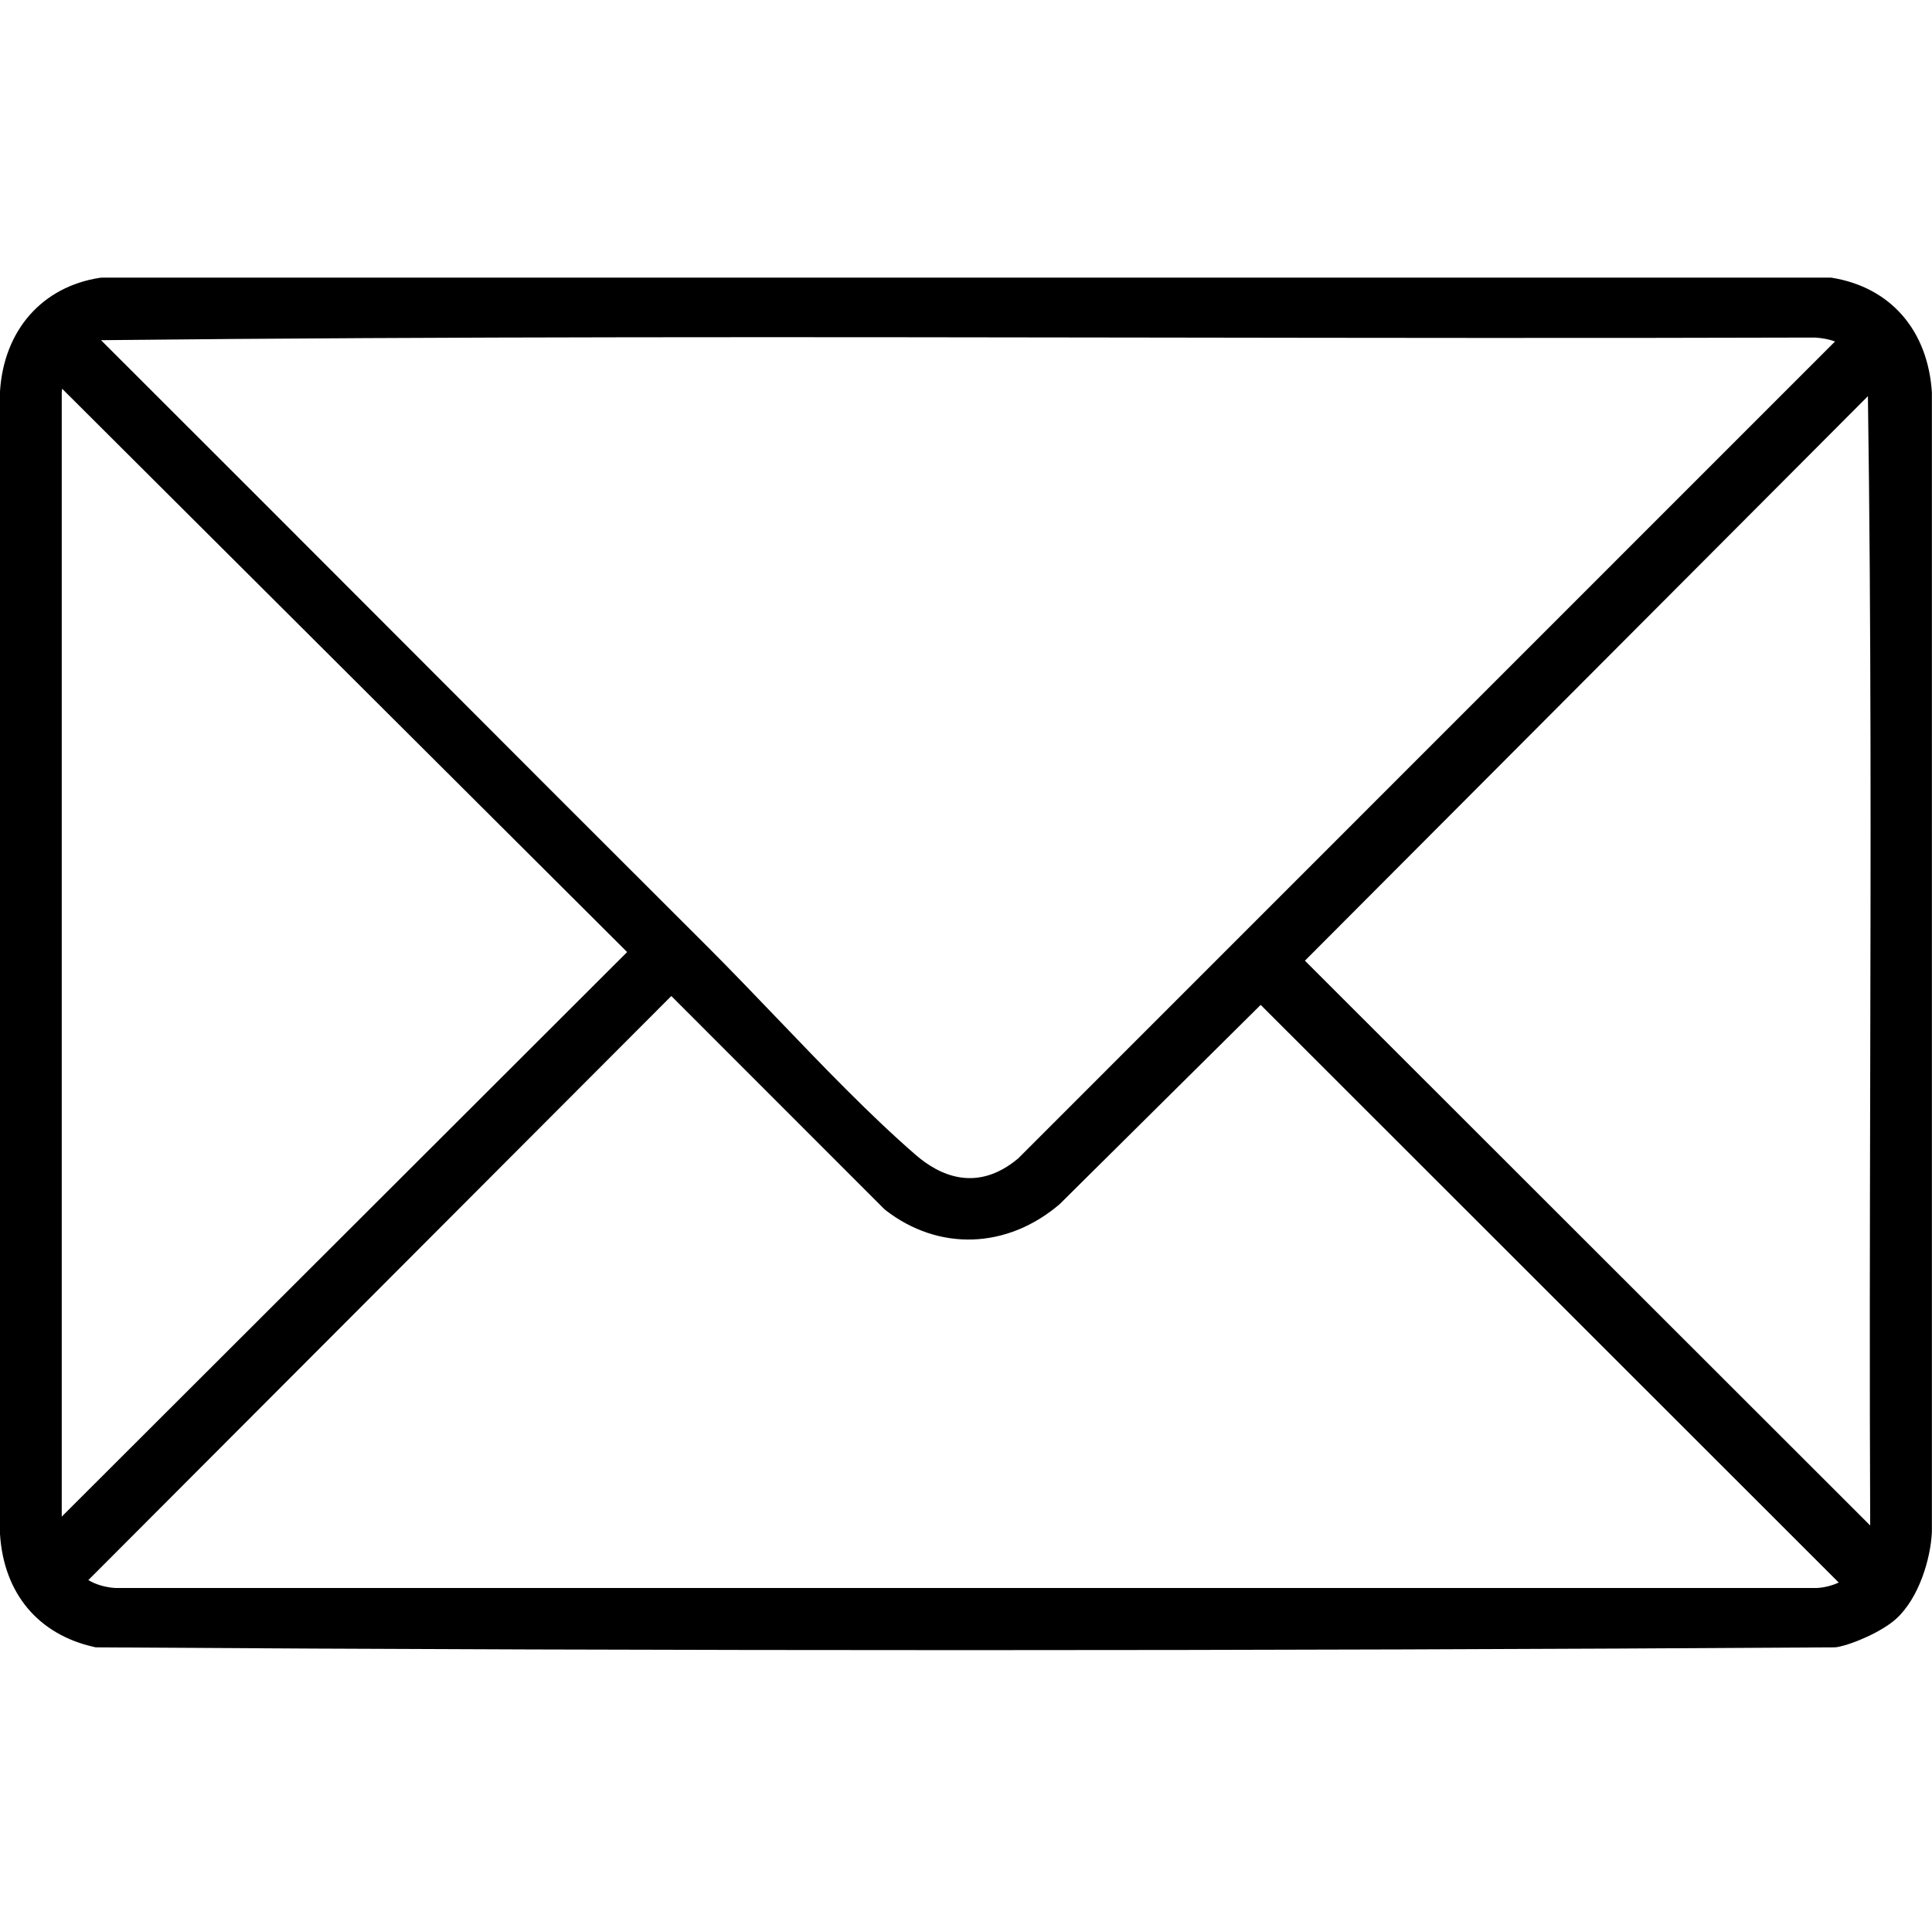
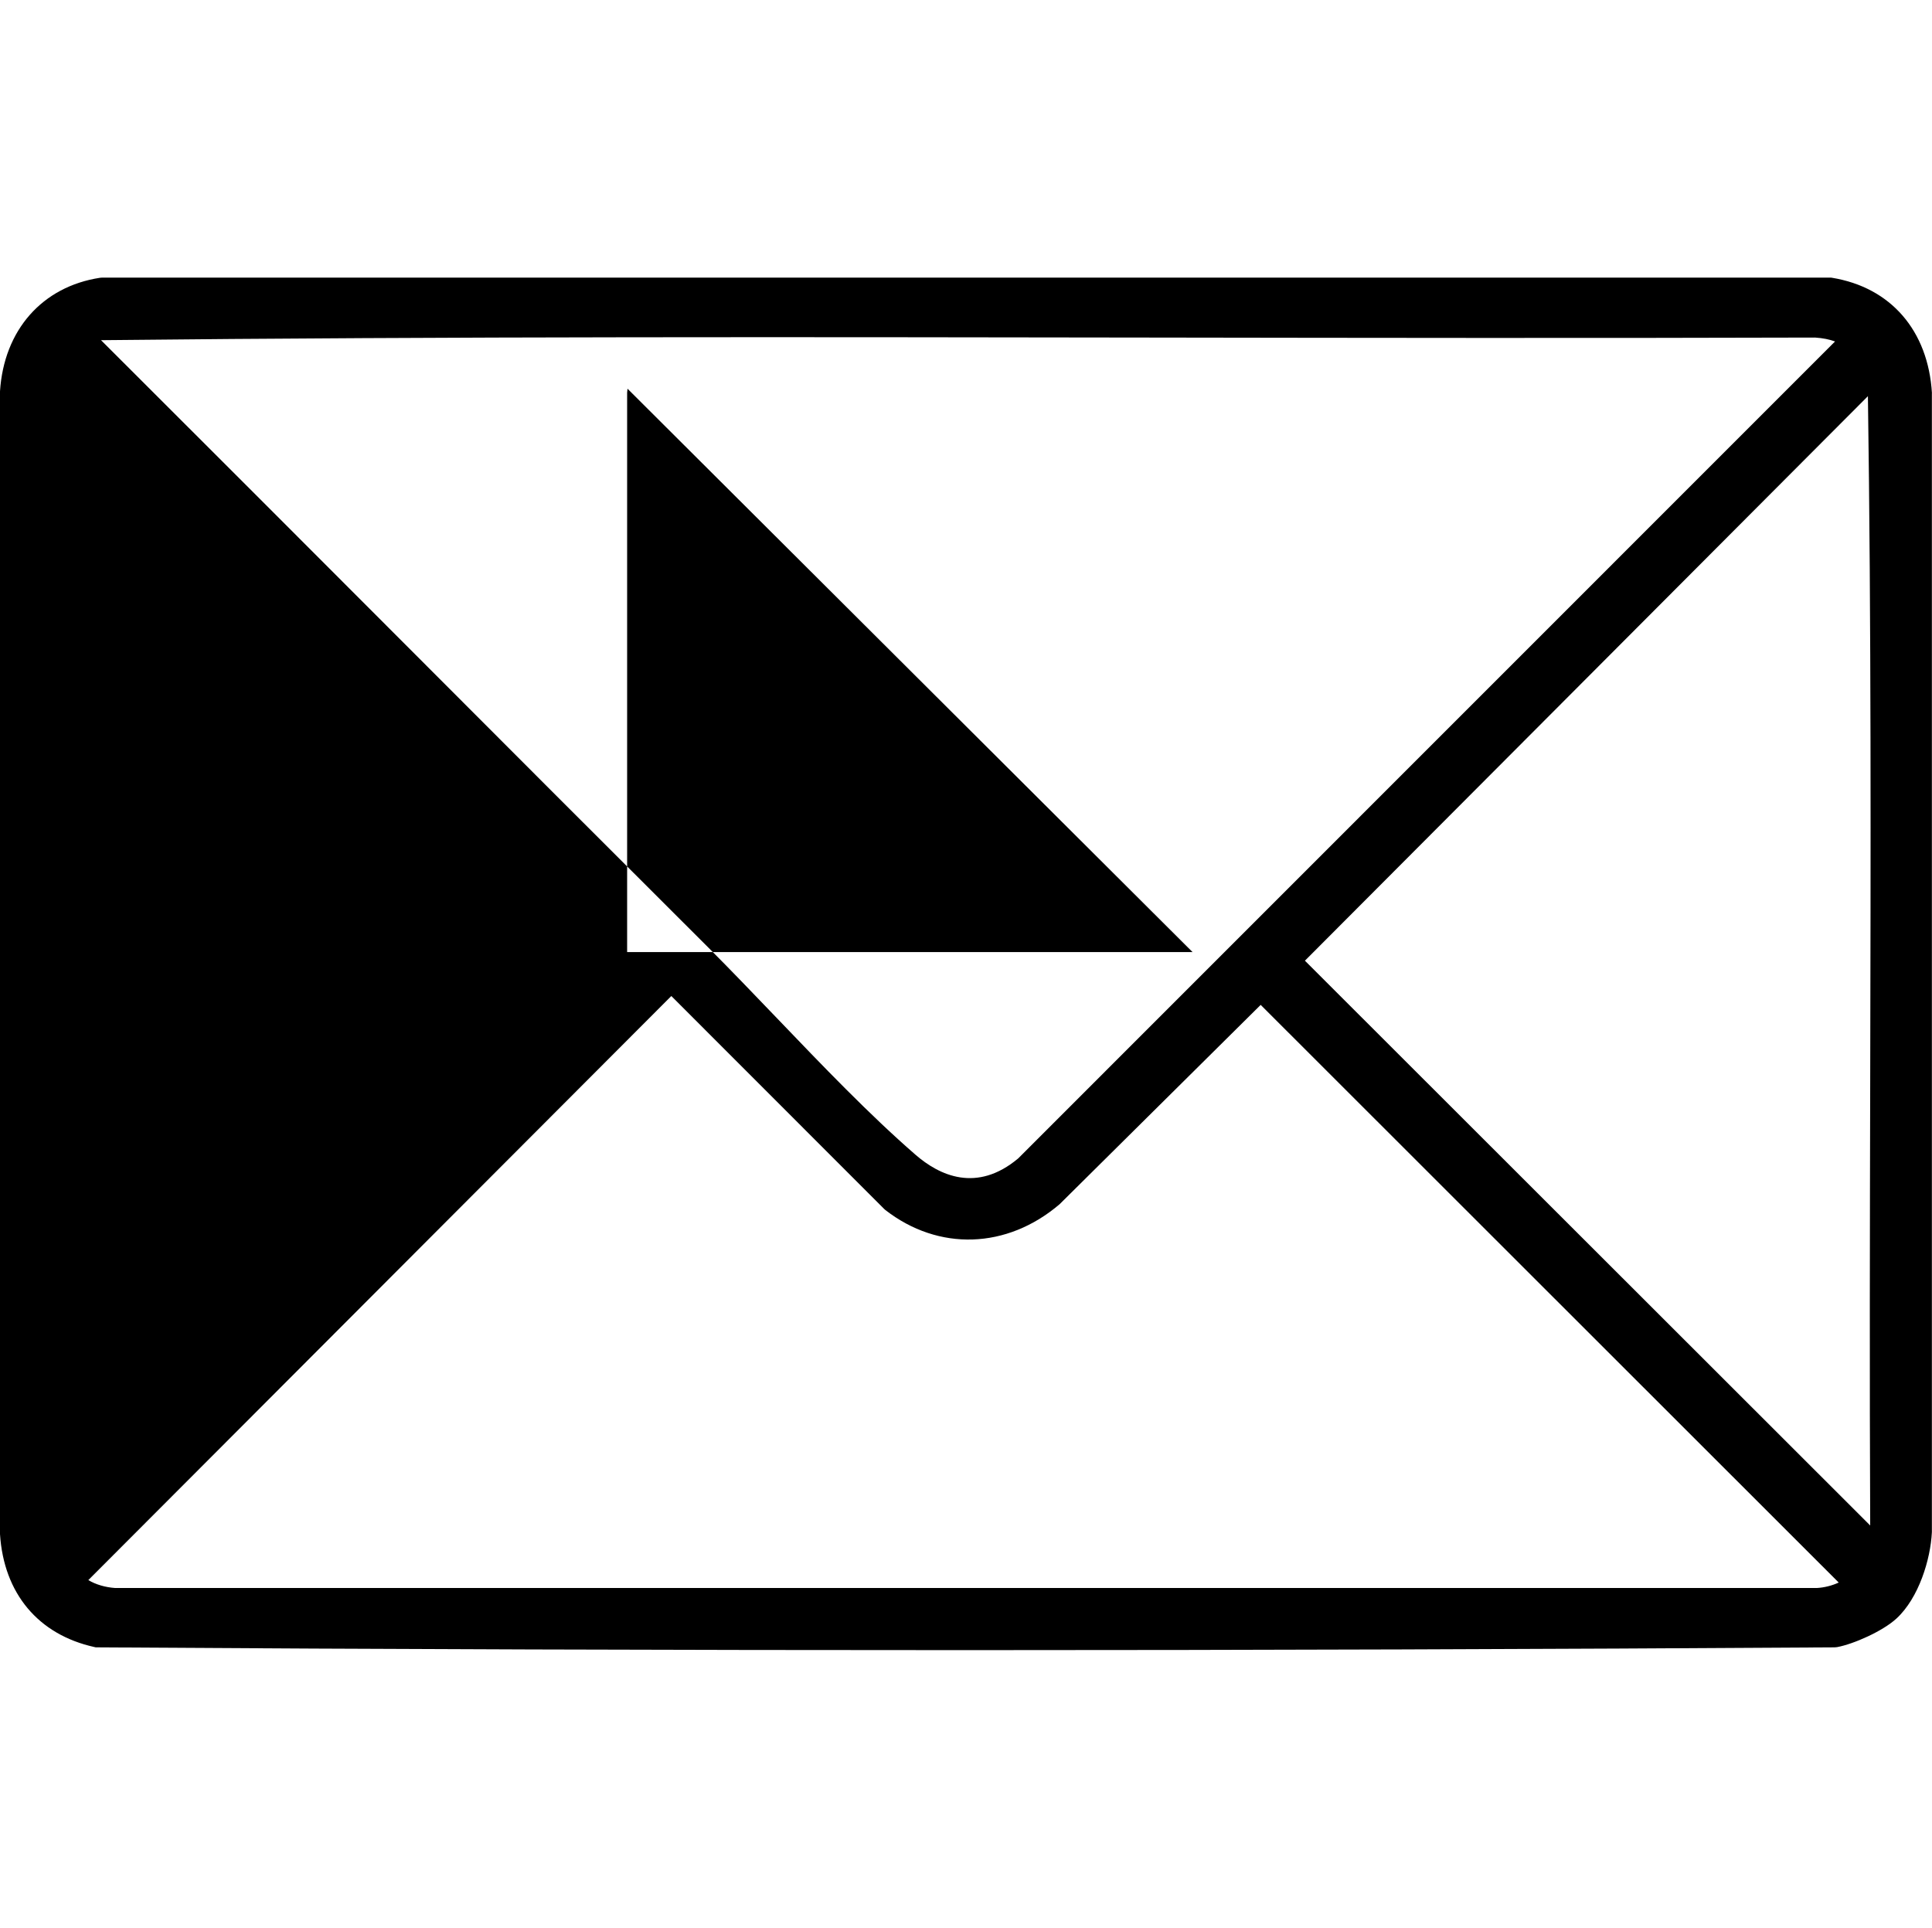
<svg xmlns="http://www.w3.org/2000/svg" id="Layer_1" viewBox="0 0 346.7 345.96">
-   <path d="M346.69,70.56c-.68-11.24-7.39-18.98-17.93-20.71l-.2-.03H18.34l-.38.03C7.58,51.43.7,59.24,0,70.23v204.93s0,.16,0,.16c.68,10.64,6.85,18.02,16.92,20.26l.26.06h.27c51.72.34,103.81.5,155.89.5s104.17-.17,155.89-.5l.44-.04c3-.56,8.19-2.87,10.64-5.12,4.03-3.7,6.13-10.64,6.37-15.51V70.71s0-.15,0-.15ZM335.61,273.77l-101.44-101.36,101.03-101.31c.6,41.09.5,82.85.41,123.29-.06,26.02-.12,52.91,0,79.38ZM112.54,170.86L11.08,272.18V70.46c.01-.19.04-.43.07-.7l101.39,101.1ZM164.26,207.21c-8.23-7.15-16.68-15.97-24.85-24.5-4.26-4.44-8.28-8.64-12.29-12.65-18.19-18.14-36.67-36.64-54.53-54.54-17.84-17.87-36.27-36.32-54.46-54.47,62.62-.67,126.35-.56,187.98-.47,39.21.06,79.76.12,119.62,0,1.37.09,2.56.33,3.57.7l-146.59,146.62c-7.43,6.22-14.13,3.07-18.44-.68ZM120.47,178.75l38.16,38.18.23.21c9.56,7.44,21.84,7.04,31.29-1.03l36.08-35.77,103.73,103.67c-1.22.56-2.56.9-3.92.98H20.66c-1.8-.13-3.46-.62-4.81-1.42l104.62-104.82Z" />
+   <path d="M346.69,70.56c-.68-11.24-7.39-18.98-17.93-20.71l-.2-.03H18.34l-.38.03C7.58,51.43.7,59.24,0,70.23v204.93s0,.16,0,.16c.68,10.64,6.85,18.02,16.92,20.26l.26.06h.27c51.72.34,103.81.5,155.89.5s104.17-.17,155.89-.5l.44-.04c3-.56,8.19-2.87,10.64-5.12,4.03-3.7,6.13-10.64,6.37-15.51V70.71s0-.15,0-.15ZM335.61,273.77l-101.44-101.36,101.03-101.31c.6,41.09.5,82.85.41,123.29-.06,26.02-.12,52.91,0,79.38ZM112.54,170.86V70.46c.01-.19.04-.43.07-.7l101.39,101.1ZM164.26,207.21c-8.23-7.15-16.68-15.97-24.85-24.5-4.26-4.44-8.28-8.64-12.29-12.65-18.19-18.14-36.67-36.64-54.53-54.54-17.84-17.87-36.27-36.32-54.46-54.47,62.62-.67,126.35-.56,187.98-.47,39.21.06,79.76.12,119.62,0,1.37.09,2.56.33,3.57.7l-146.59,146.62c-7.43,6.22-14.13,3.07-18.44-.68ZM120.47,178.75l38.16,38.18.23.21c9.56,7.44,21.84,7.04,31.29-1.03l36.08-35.77,103.73,103.67c-1.22.56-2.56.9-3.92.98H20.66c-1.8-.13-3.46-.62-4.81-1.42l104.62-104.82Z" />
</svg>